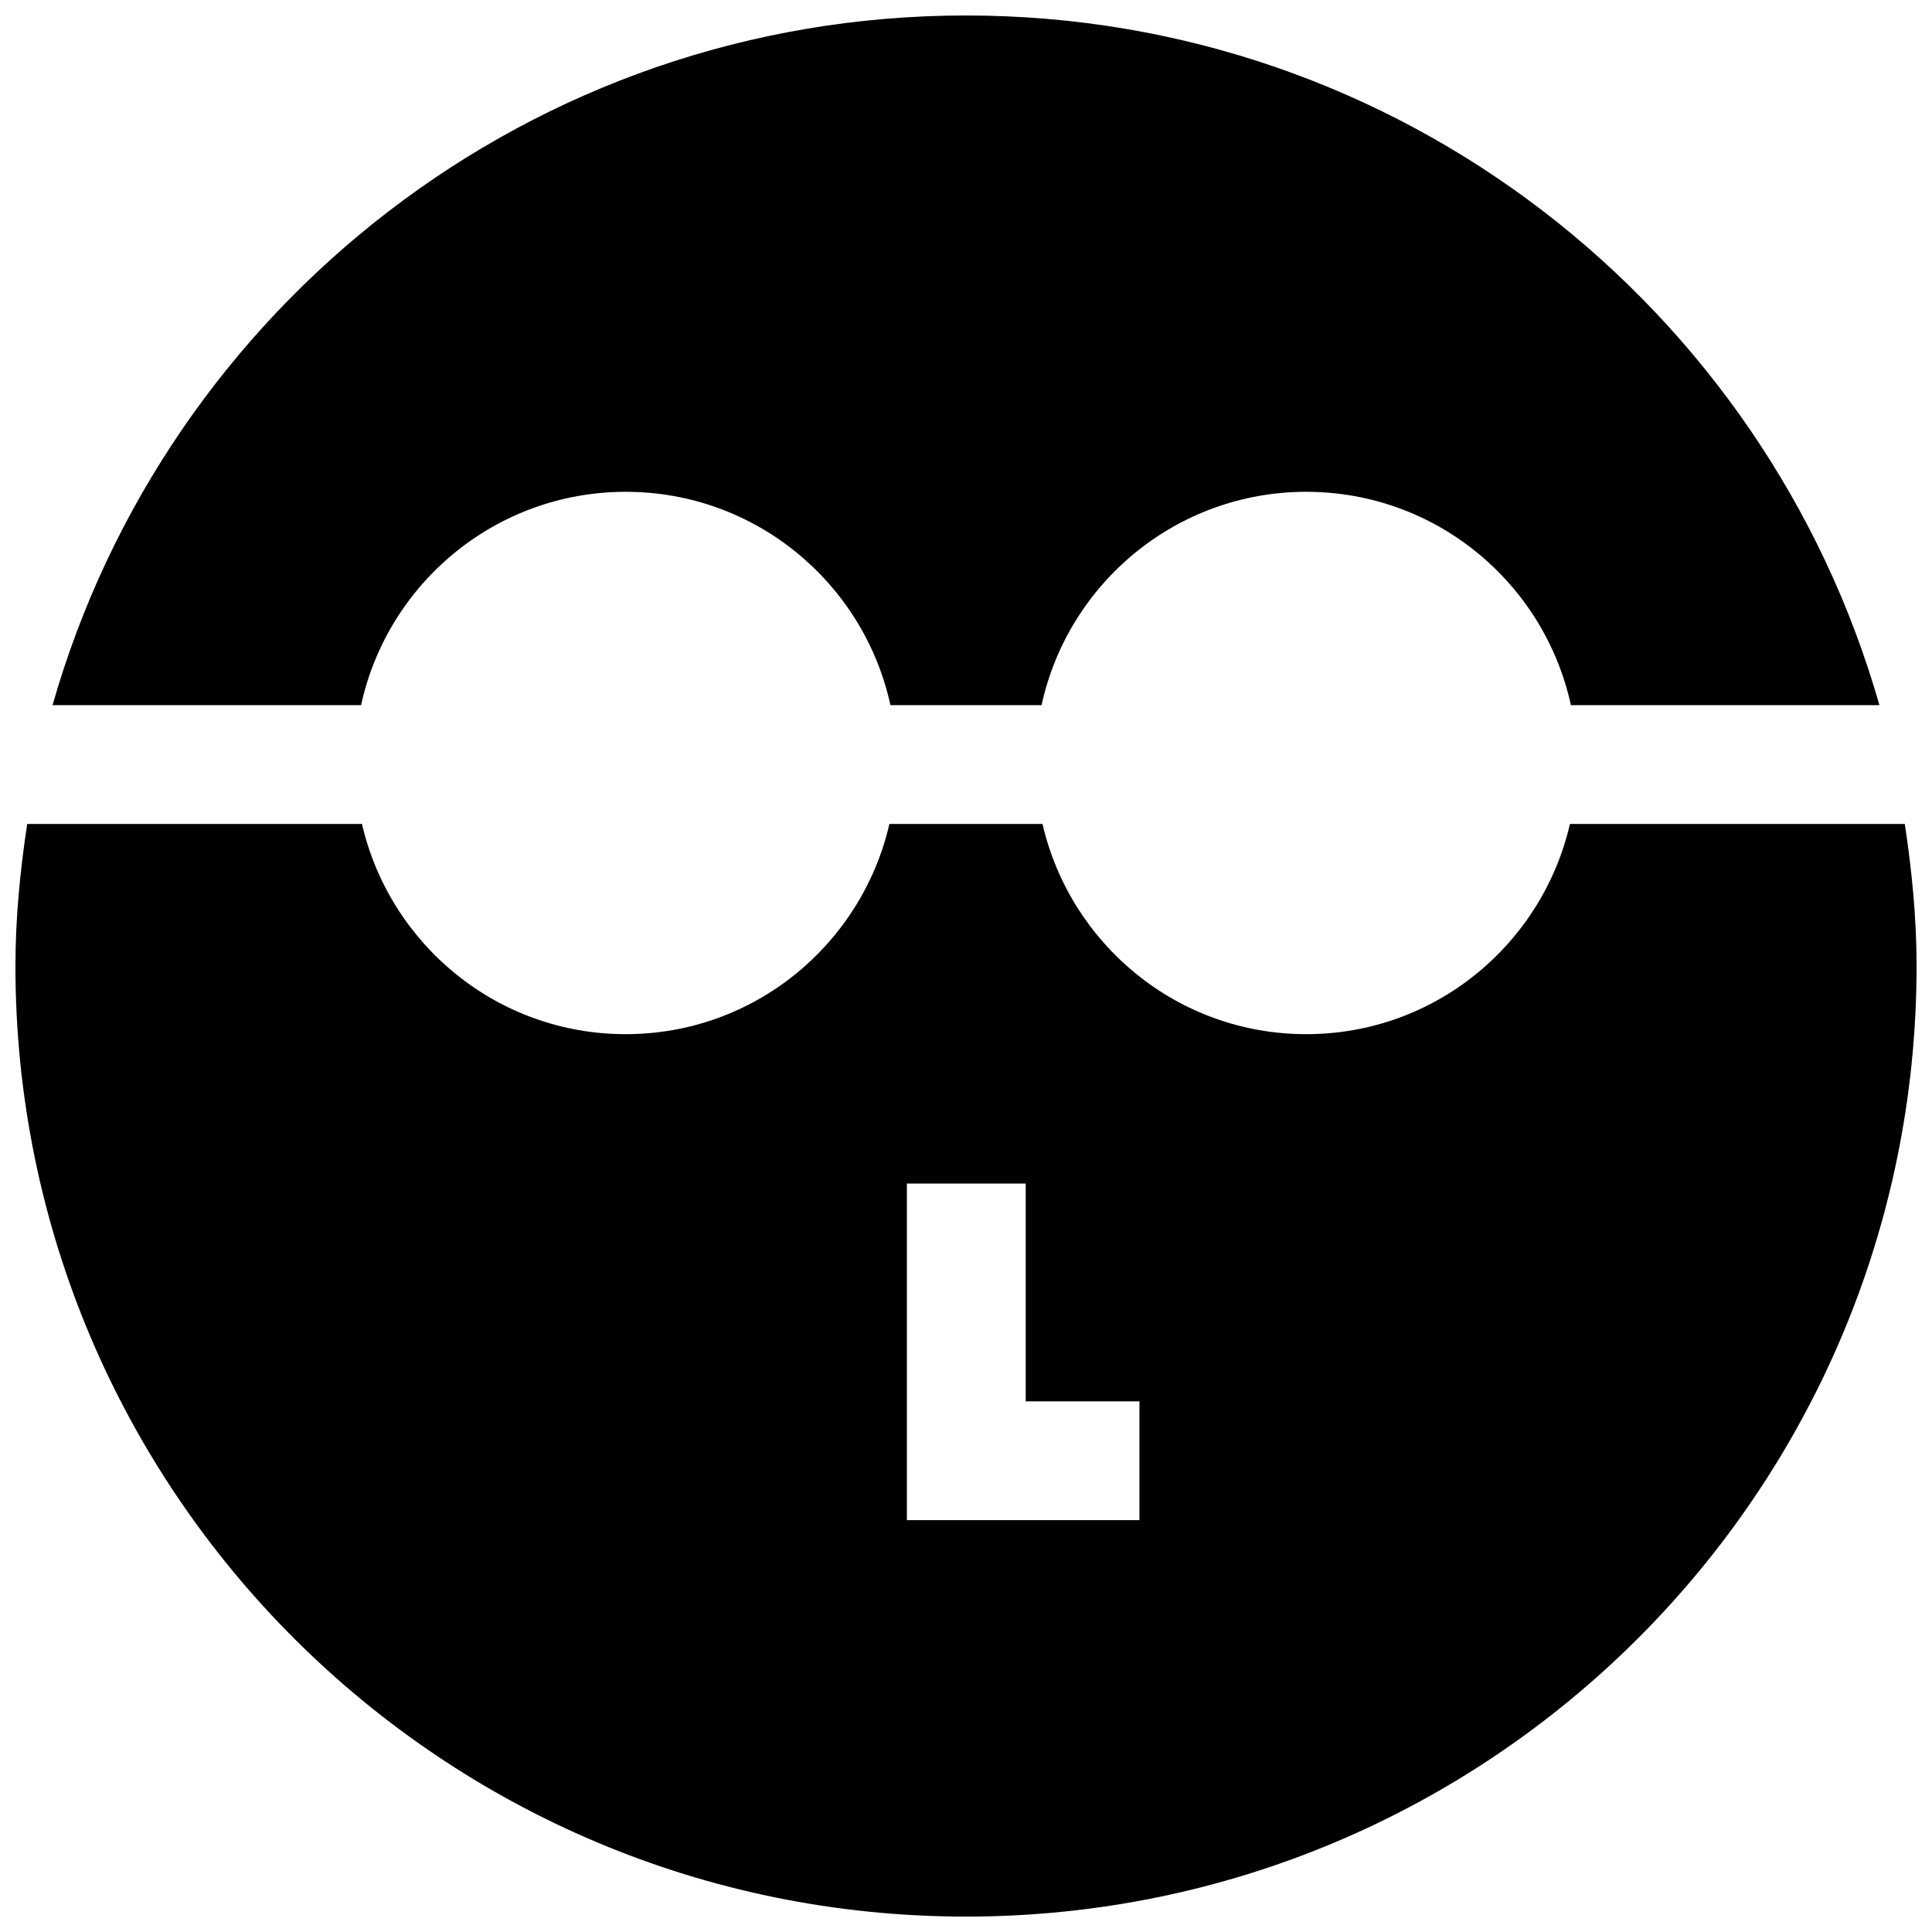
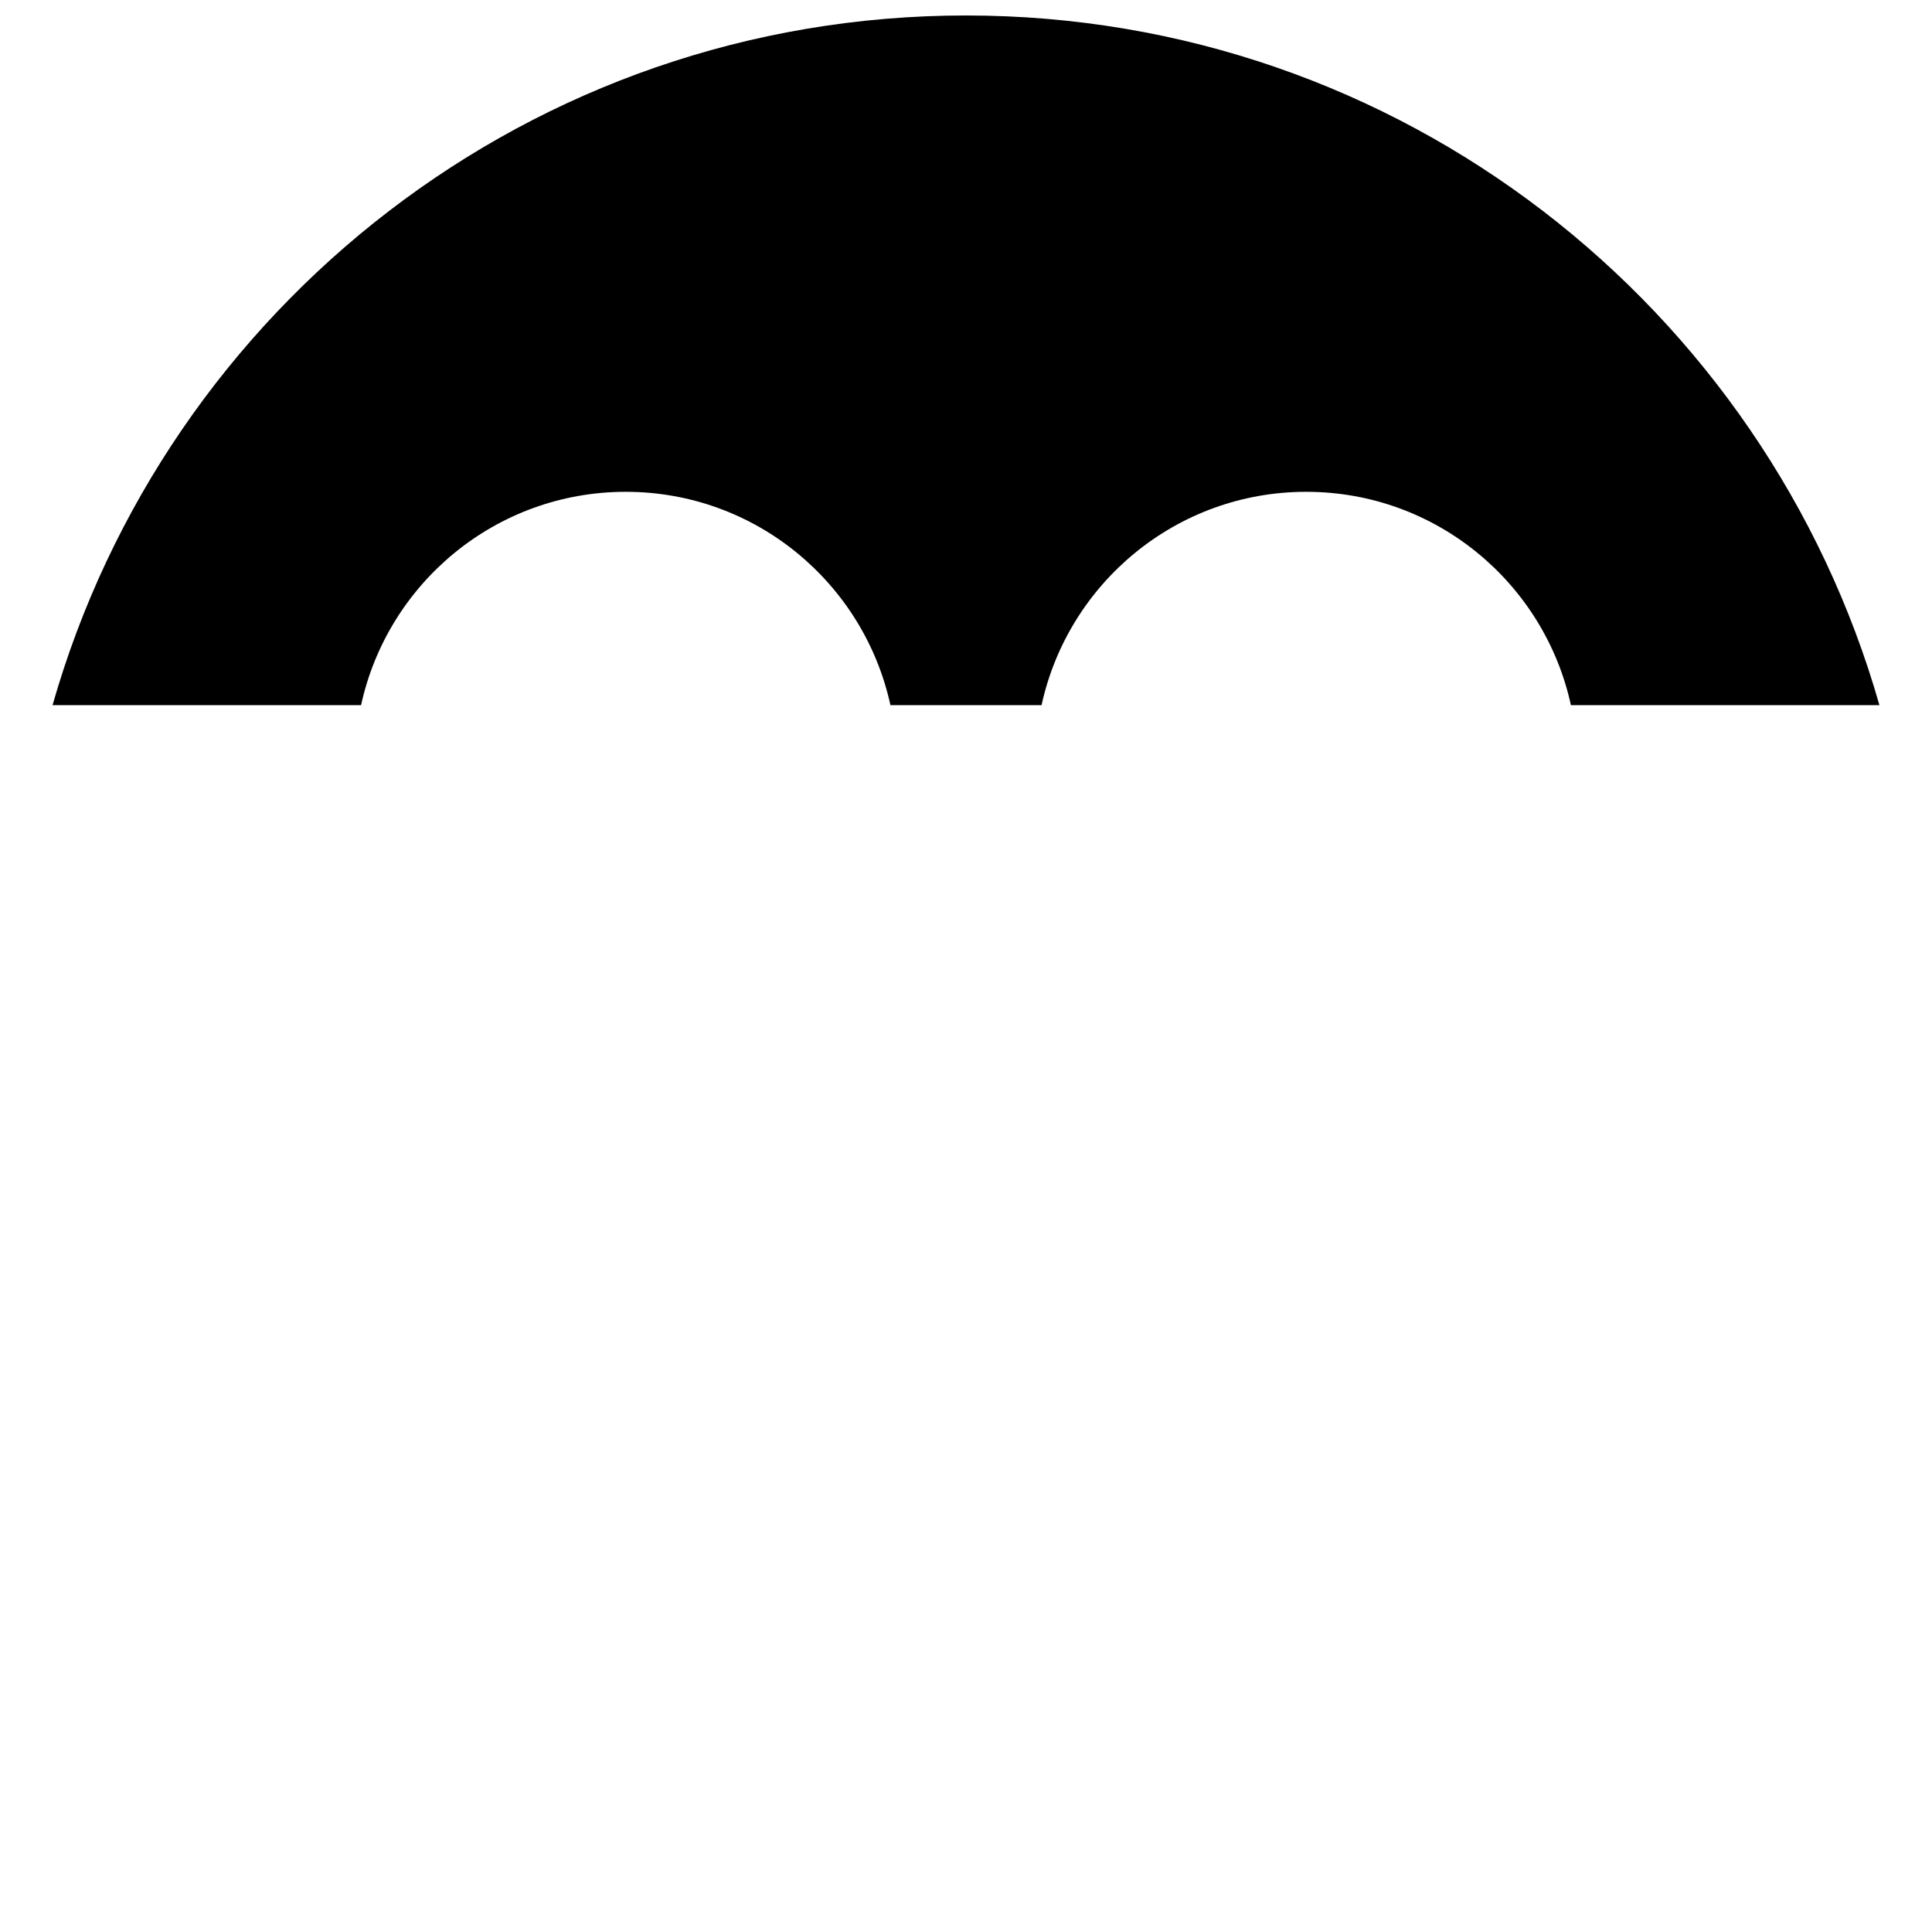
<svg xmlns="http://www.w3.org/2000/svg" width="800px" height="800px" version="1.1" viewBox="144 144 512 512">
  <defs>
    <clipPath id="b">
      <path d="m148.09 362h503.81v289.9h-503.81z" />
    </clipPath>
    <clipPath id="a">
      <path d="m157 148.09h486v182.91h-486z" />
    </clipPath>
  </defs>
  <g>
    <g clip-path="url(#b)">
-       <path d="m560.05 362.36c-7.352 31.883-35.77 55.703-69.887 55.703-34.117 0-62.52-23.82-69.887-55.703h-40.574c-7.352 31.883-35.77 55.703-69.887 55.703-34.102 0-62.52-23.82-69.887-55.703h-88.719c-1.859 12.312-3.117 24.812-3.117 37.645 0 139.13 112.77 251.91 251.91 251.91 139.13 0 251.91-112.77 251.91-251.91 0-12.832-1.258-25.332-3.117-37.645zm-114.08 184.5h-61.637v-89.207h31.488v57.719h30.148z" />
-     </g>
+       </g>
    <g clip-path="url(#a)">
      <path d="m239.69 330.87c7.039-32.309 35.723-56.535 70.141-56.535s63.102 24.23 70.141 56.535h40.055c7.039-32.309 35.723-56.535 70.141-56.535s63.102 24.23 70.141 56.535h81.758c-30.074-105.47-126.95-182.77-242.07-182.77-115.12 0-212 77.305-242.07 182.77z" />
    </g>
  </g>
</svg>